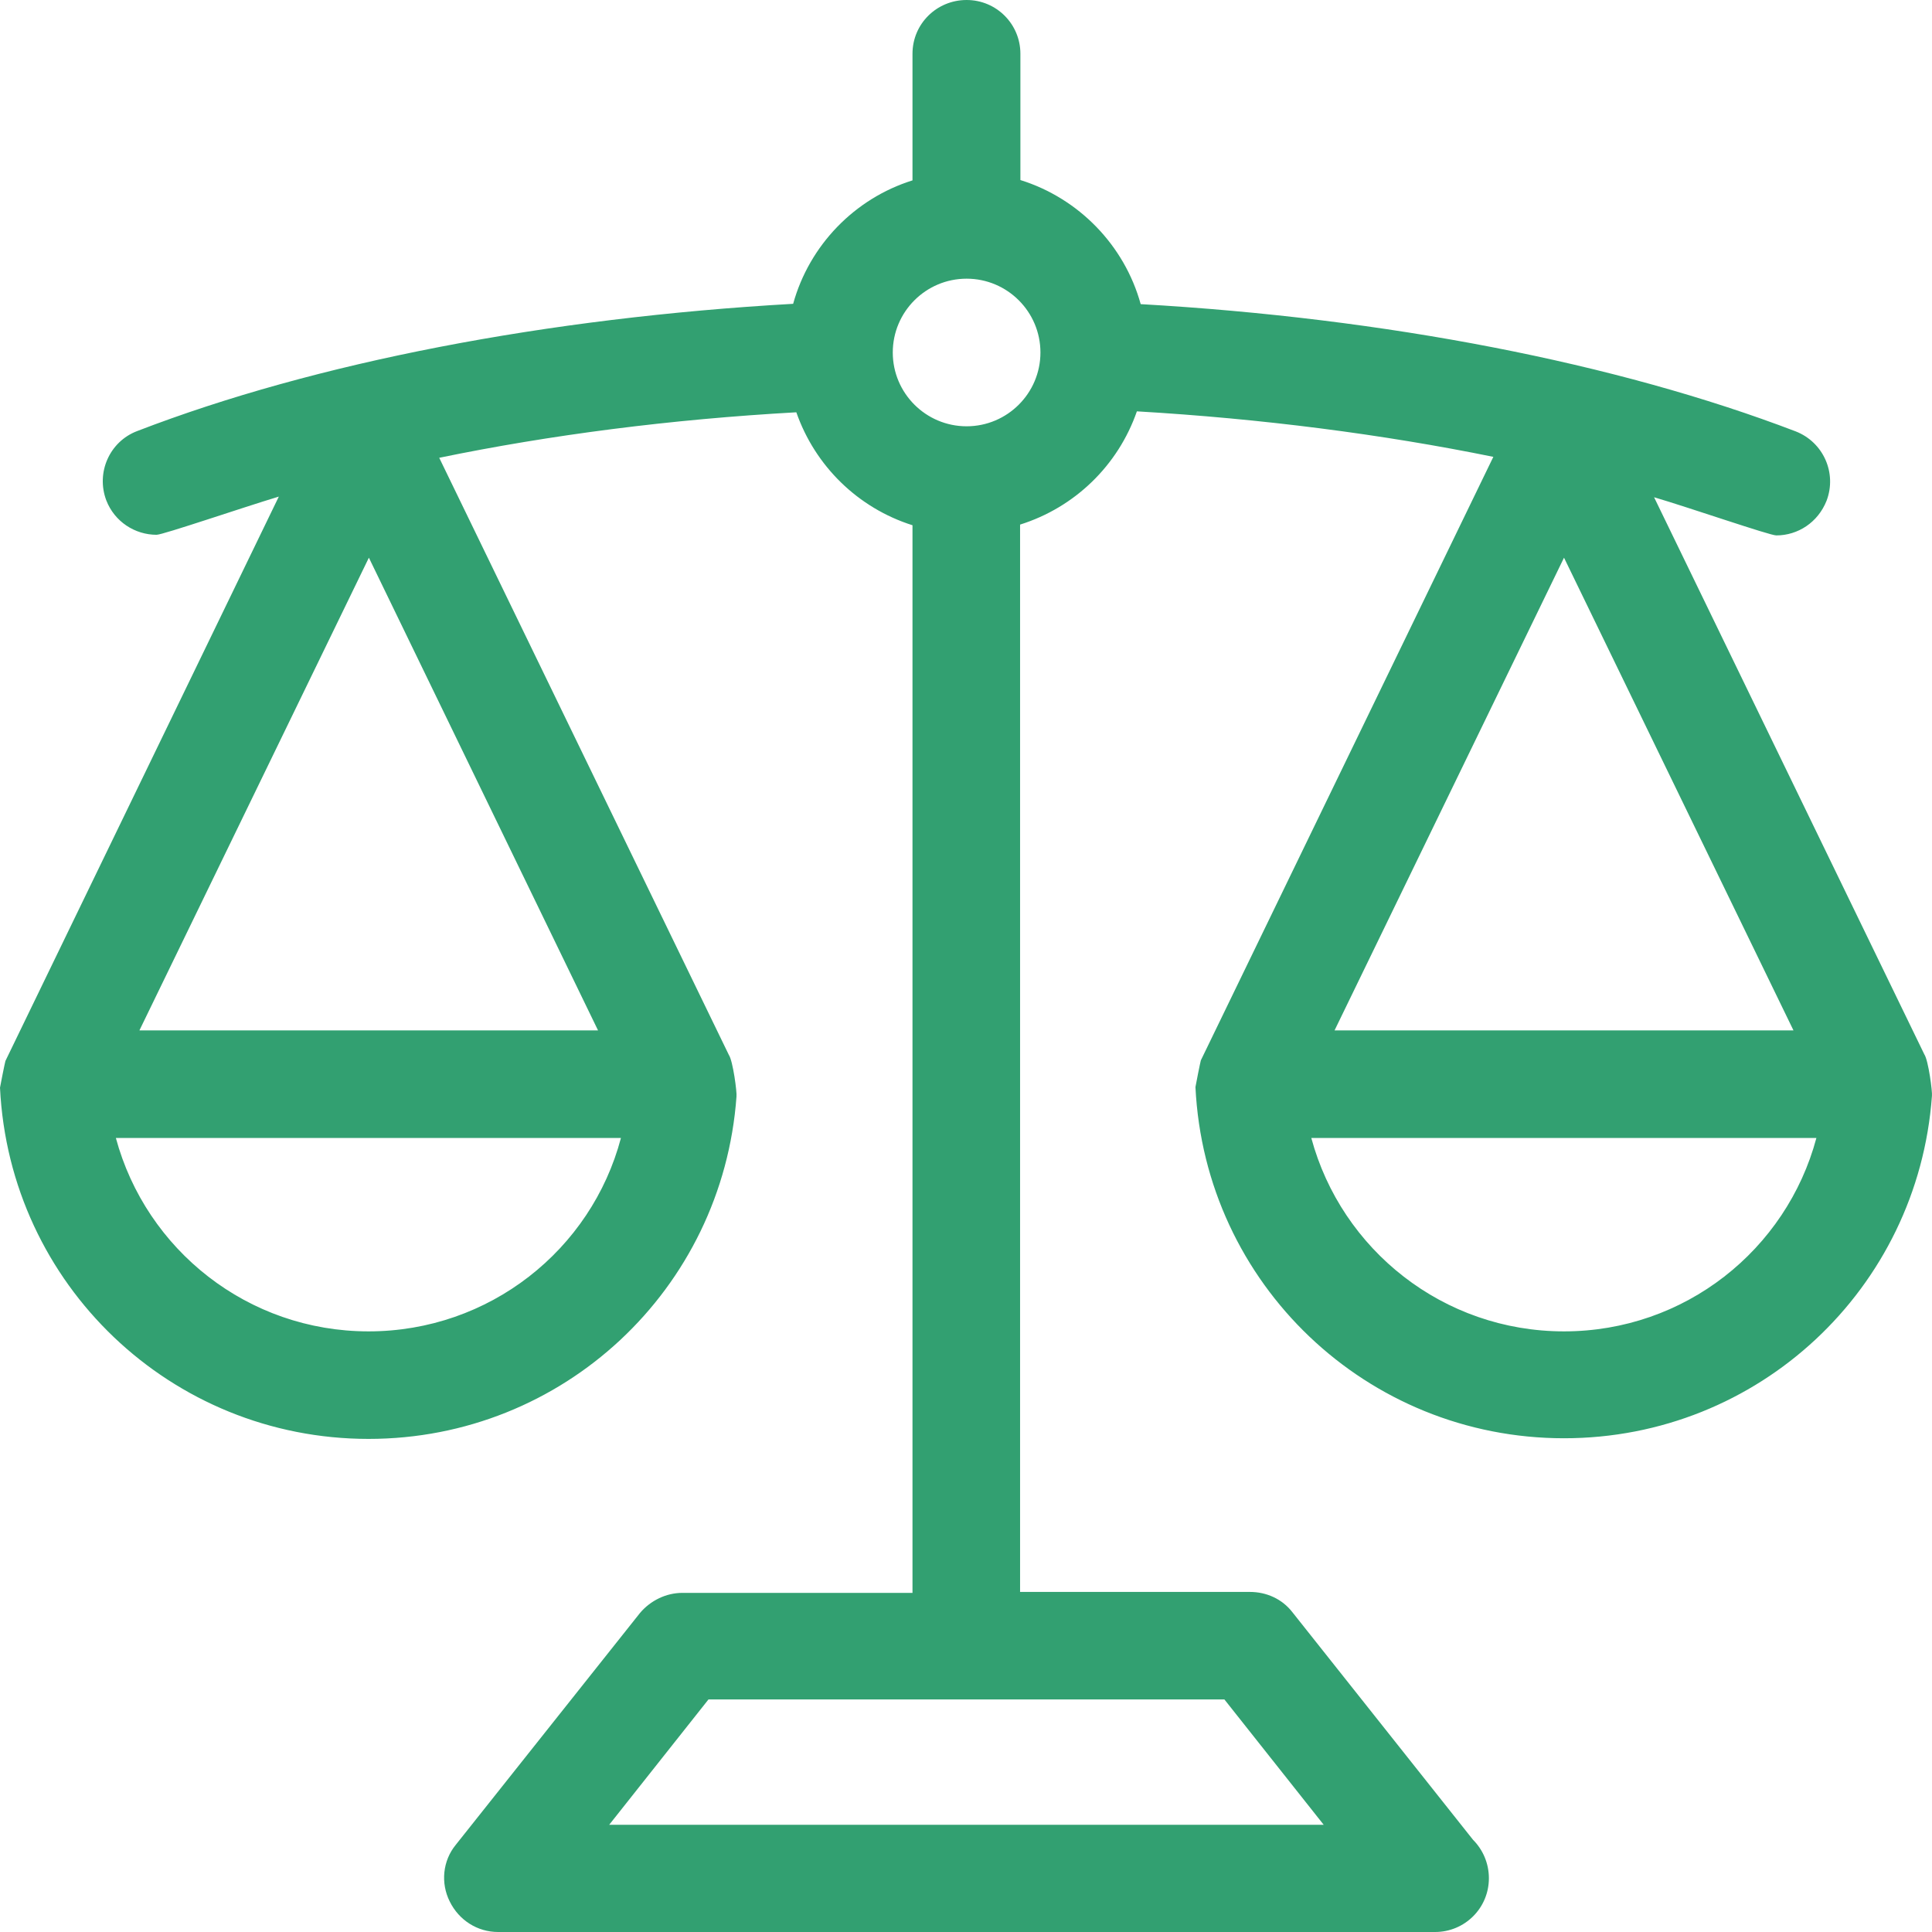
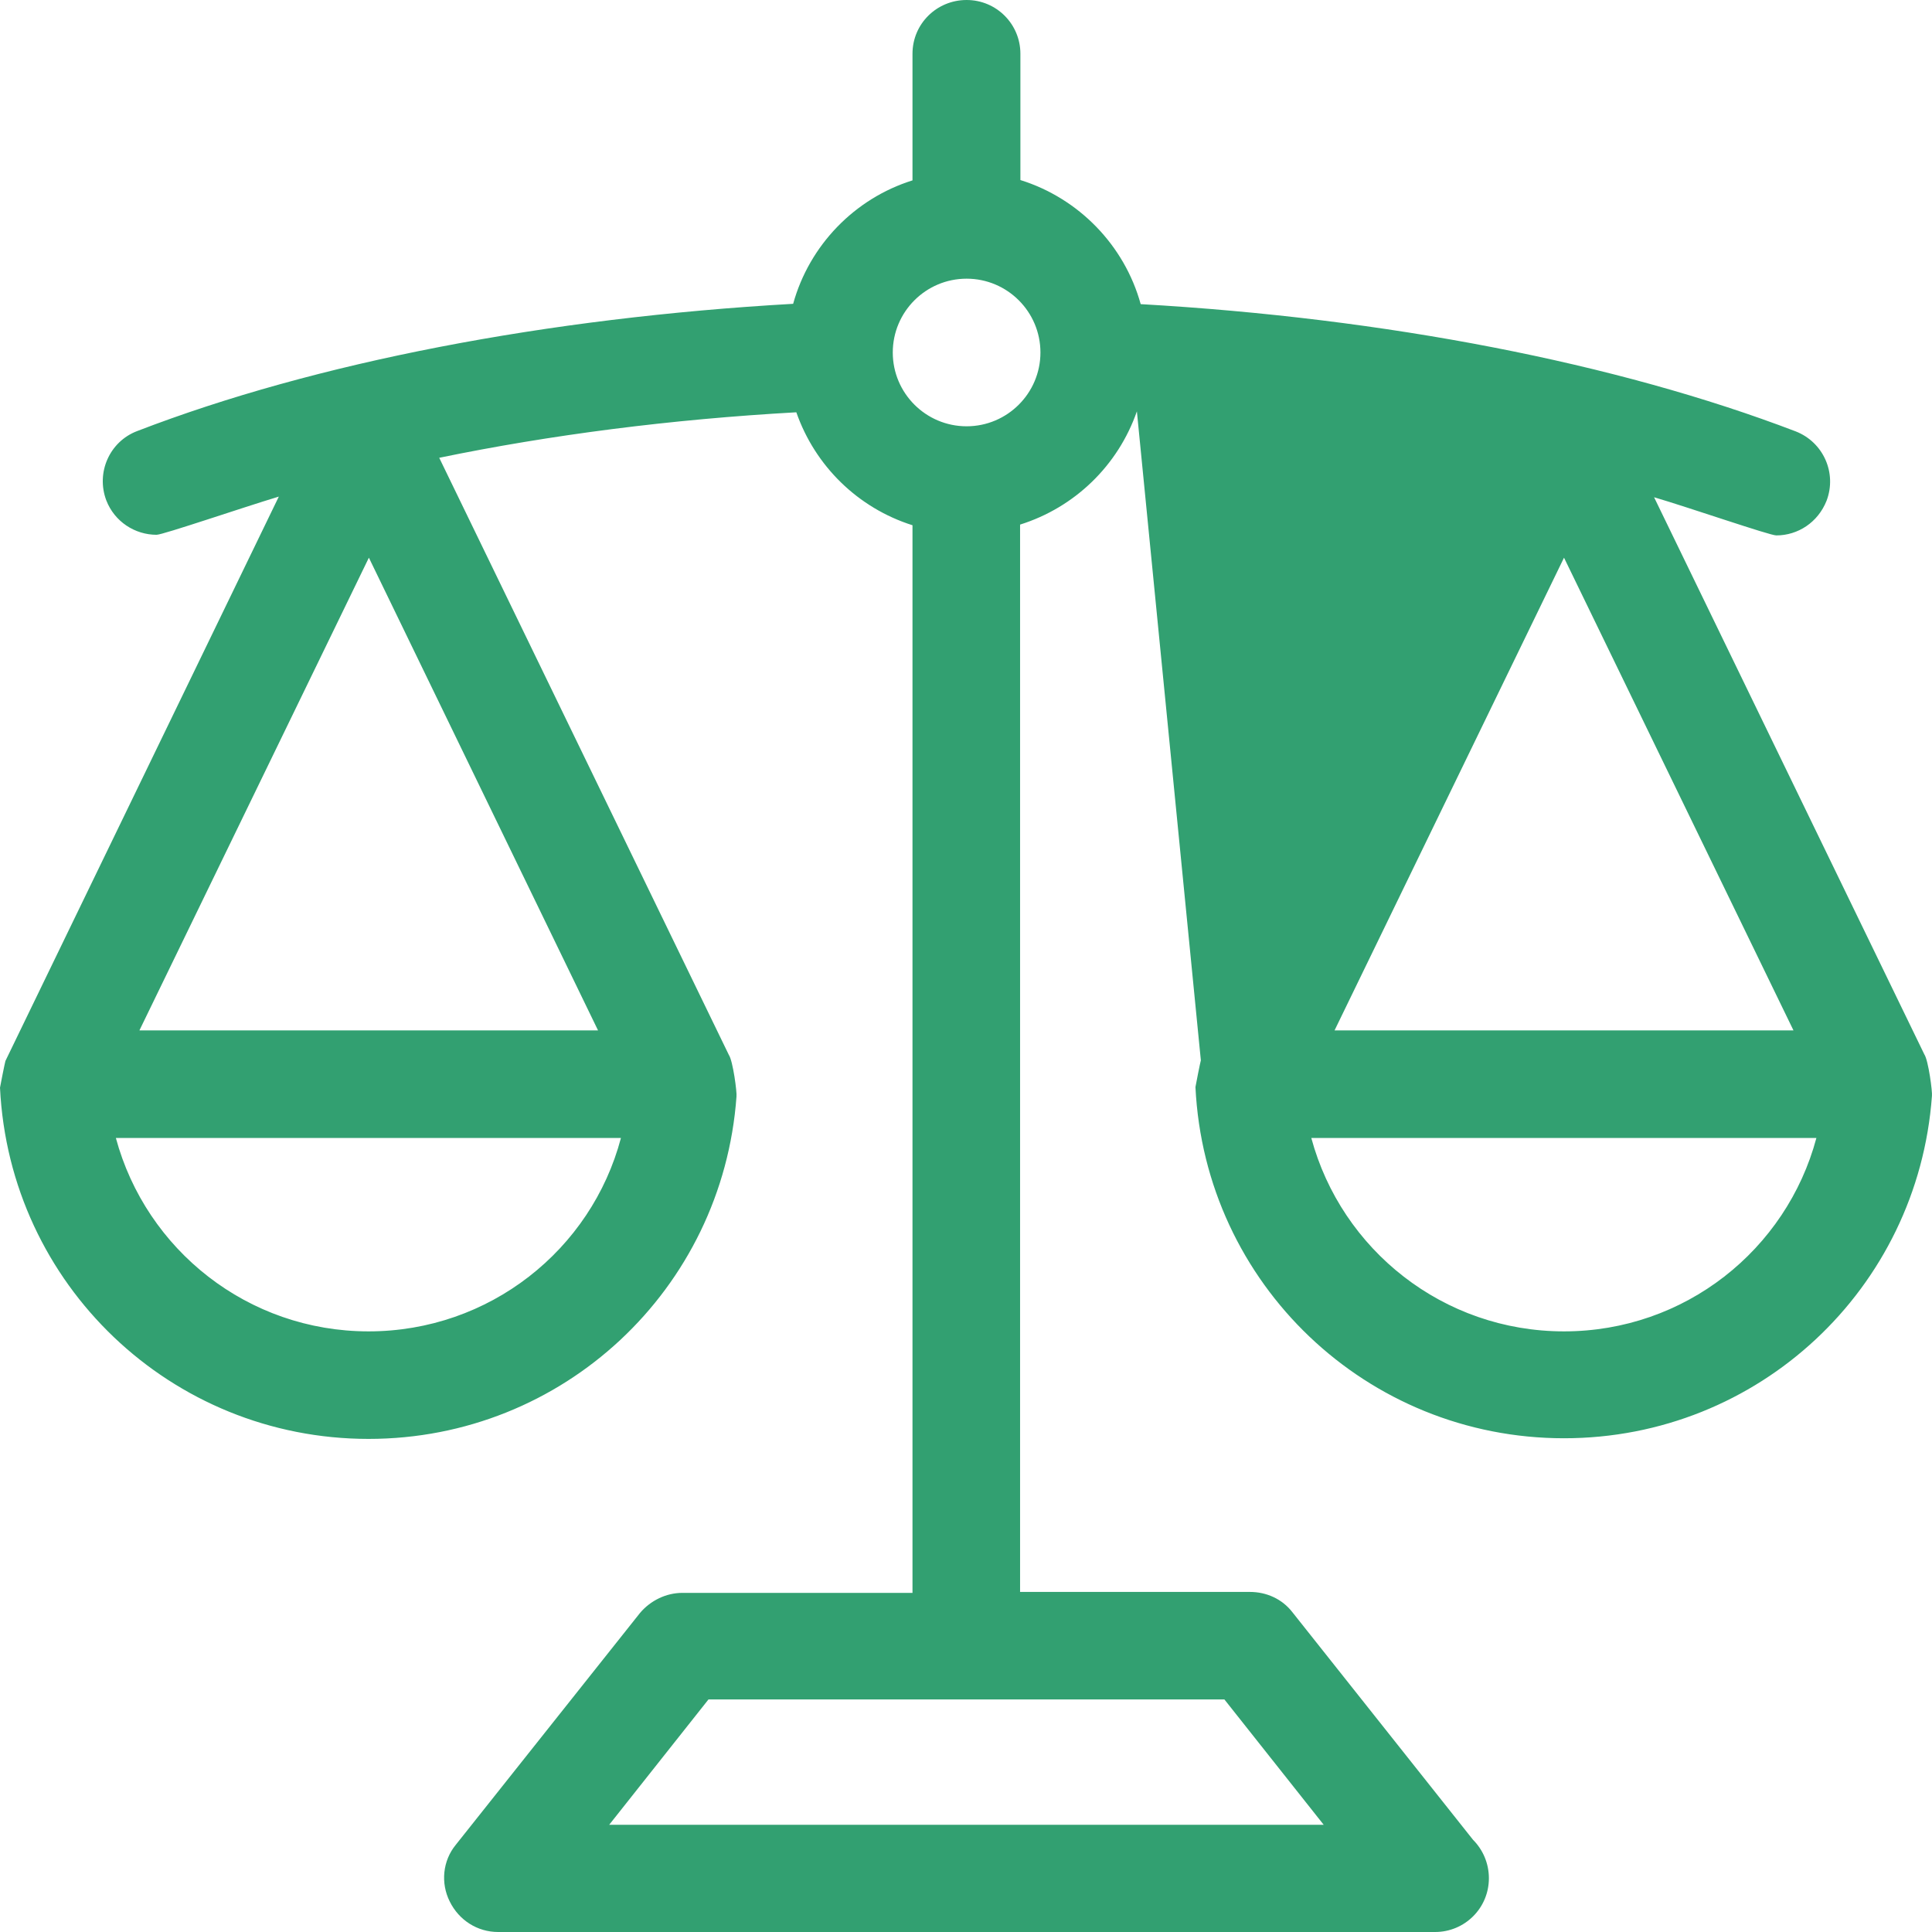
<svg xmlns="http://www.w3.org/2000/svg" width="102" height="102" viewBox="0 0 102 102" fill="none">
-   <path d="M101.593 55.661L87.327 26.252C89.209 26.806 93.427 28.267 93.779 28.267C94.922 28.267 95.981 27.578 96.434 26.436C96.989 24.975 96.266 23.346 94.804 22.775C85.361 19.164 73.178 16.796 60.223 16.057C59.366 12.949 56.947 10.464 53.872 9.506V2.838C53.872 1.276 52.611 0 51.032 0C49.452 0 48.175 1.26 48.175 2.838V9.523C45.117 10.48 42.731 12.949 41.874 16.04C28.885 16.779 16.652 19.13 7.243 22.758C5.781 23.312 5.058 24.958 5.613 26.42C6.05 27.545 7.125 28.234 8.267 28.234C8.604 28.234 12.821 26.789 14.72 26.218L0.286 56.014C0.269 56.047 0 57.391 0 57.424C0.504 67.821 9.04 75.967 19.458 75.967C29.725 75.967 38.144 68.073 38.883 57.895C38.916 57.693 38.698 56.014 38.48 55.694L23.189 24.169C29.053 22.959 35.422 22.137 42.042 21.767C43.033 24.606 45.302 26.823 48.175 27.73V84.096H36.026C35.169 84.096 34.346 84.499 33.791 85.154L24.062 97.398C23.373 98.238 23.256 99.414 23.743 100.388C24.231 101.379 25.205 102 26.297 102H75.75C75.767 102 75.767 102 75.767 102C77.329 102 78.606 100.74 78.606 99.162C78.606 98.372 78.287 97.65 77.766 97.129L68.222 85.104C67.684 84.415 66.861 84.046 65.987 84.046H53.855V27.696C56.745 26.789 59.03 24.572 60.022 21.717C66.609 22.103 72.977 22.926 78.841 24.119L63.399 55.98C63.382 56.013 63.114 57.357 63.114 57.391C63.618 67.787 72.154 75.933 82.572 75.933C92.839 75.933 101.257 68.039 101.997 57.861C102.03 57.676 101.812 55.98 101.593 55.661ZM19.458 70.29C13.09 70.29 7.713 65.99 6.117 60.078H32.783C31.221 65.99 25.827 70.29 19.458 70.29ZM31.574 54.401H7.36L19.475 29.443L31.574 54.401ZM64.642 89.722L69.885 96.34H32.162L37.404 89.722H64.642ZM51.032 22.506C48.881 22.506 47.134 20.759 47.134 18.61C47.134 16.46 48.881 14.713 51.032 14.713C53.183 14.713 54.93 16.46 54.93 18.61C54.93 20.759 53.183 22.506 51.032 22.506ZM82.572 29.443L94.687 54.401H70.457L82.572 29.443ZM82.572 70.29C76.203 70.29 70.826 65.99 69.23 60.078H95.897C94.317 65.99 88.94 70.29 82.572 70.29Z" fill="#32A071" />
+   <path d="M101.593 55.661L87.327 26.252C89.209 26.806 93.427 28.267 93.779 28.267C94.922 28.267 95.981 27.578 96.434 26.436C96.989 24.975 96.266 23.346 94.804 22.775C85.361 19.164 73.178 16.796 60.223 16.057C59.366 12.949 56.947 10.464 53.872 9.506V2.838C53.872 1.276 52.611 0 51.032 0C49.452 0 48.175 1.26 48.175 2.838V9.523C45.117 10.48 42.731 12.949 41.874 16.04C28.885 16.779 16.652 19.13 7.243 22.758C5.781 23.312 5.058 24.958 5.613 26.42C6.05 27.545 7.125 28.234 8.267 28.234C8.604 28.234 12.821 26.789 14.72 26.218L0.286 56.014C0.269 56.047 0 57.391 0 57.424C0.504 67.821 9.04 75.967 19.458 75.967C29.725 75.967 38.144 68.073 38.883 57.895C38.916 57.693 38.698 56.014 38.48 55.694L23.189 24.169C29.053 22.959 35.422 22.137 42.042 21.767C43.033 24.606 45.302 26.823 48.175 27.73V84.096H36.026C35.169 84.096 34.346 84.499 33.791 85.154L24.062 97.398C23.373 98.238 23.256 99.414 23.743 100.388C24.231 101.379 25.205 102 26.297 102H75.75C75.767 102 75.767 102 75.767 102C77.329 102 78.606 100.74 78.606 99.162C78.606 98.372 78.287 97.65 77.766 97.129L68.222 85.104C67.684 84.415 66.861 84.046 65.987 84.046H53.855V27.696C56.745 26.789 59.03 24.572 60.022 21.717L63.399 55.98C63.382 56.013 63.114 57.357 63.114 57.391C63.618 67.787 72.154 75.933 82.572 75.933C92.839 75.933 101.257 68.039 101.997 57.861C102.03 57.676 101.812 55.98 101.593 55.661ZM19.458 70.29C13.09 70.29 7.713 65.99 6.117 60.078H32.783C31.221 65.99 25.827 70.29 19.458 70.29ZM31.574 54.401H7.36L19.475 29.443L31.574 54.401ZM64.642 89.722L69.885 96.34H32.162L37.404 89.722H64.642ZM51.032 22.506C48.881 22.506 47.134 20.759 47.134 18.61C47.134 16.46 48.881 14.713 51.032 14.713C53.183 14.713 54.93 16.46 54.93 18.61C54.93 20.759 53.183 22.506 51.032 22.506ZM82.572 29.443L94.687 54.401H70.457L82.572 29.443ZM82.572 70.29C76.203 70.29 70.826 65.99 69.23 60.078H95.897C94.317 65.99 88.94 70.29 82.572 70.29Z" fill="#32A071" />
</svg>